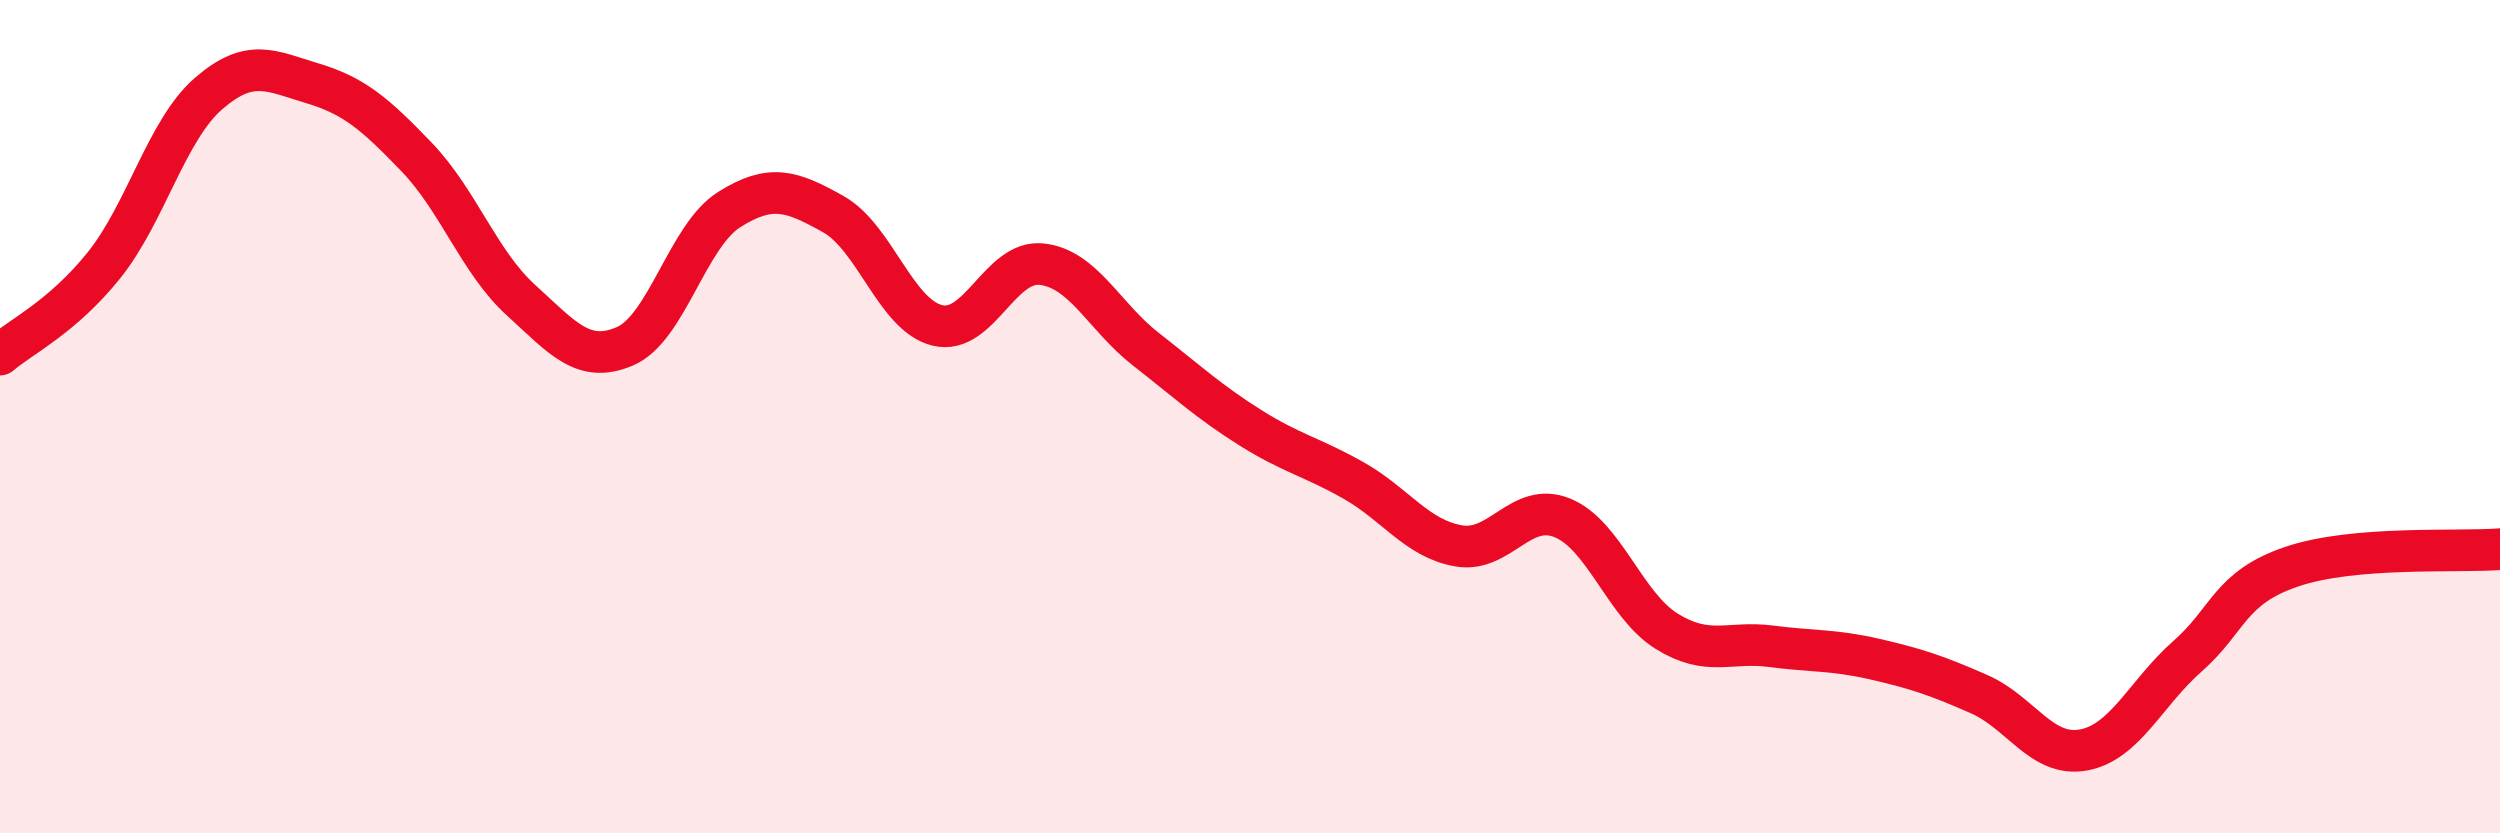
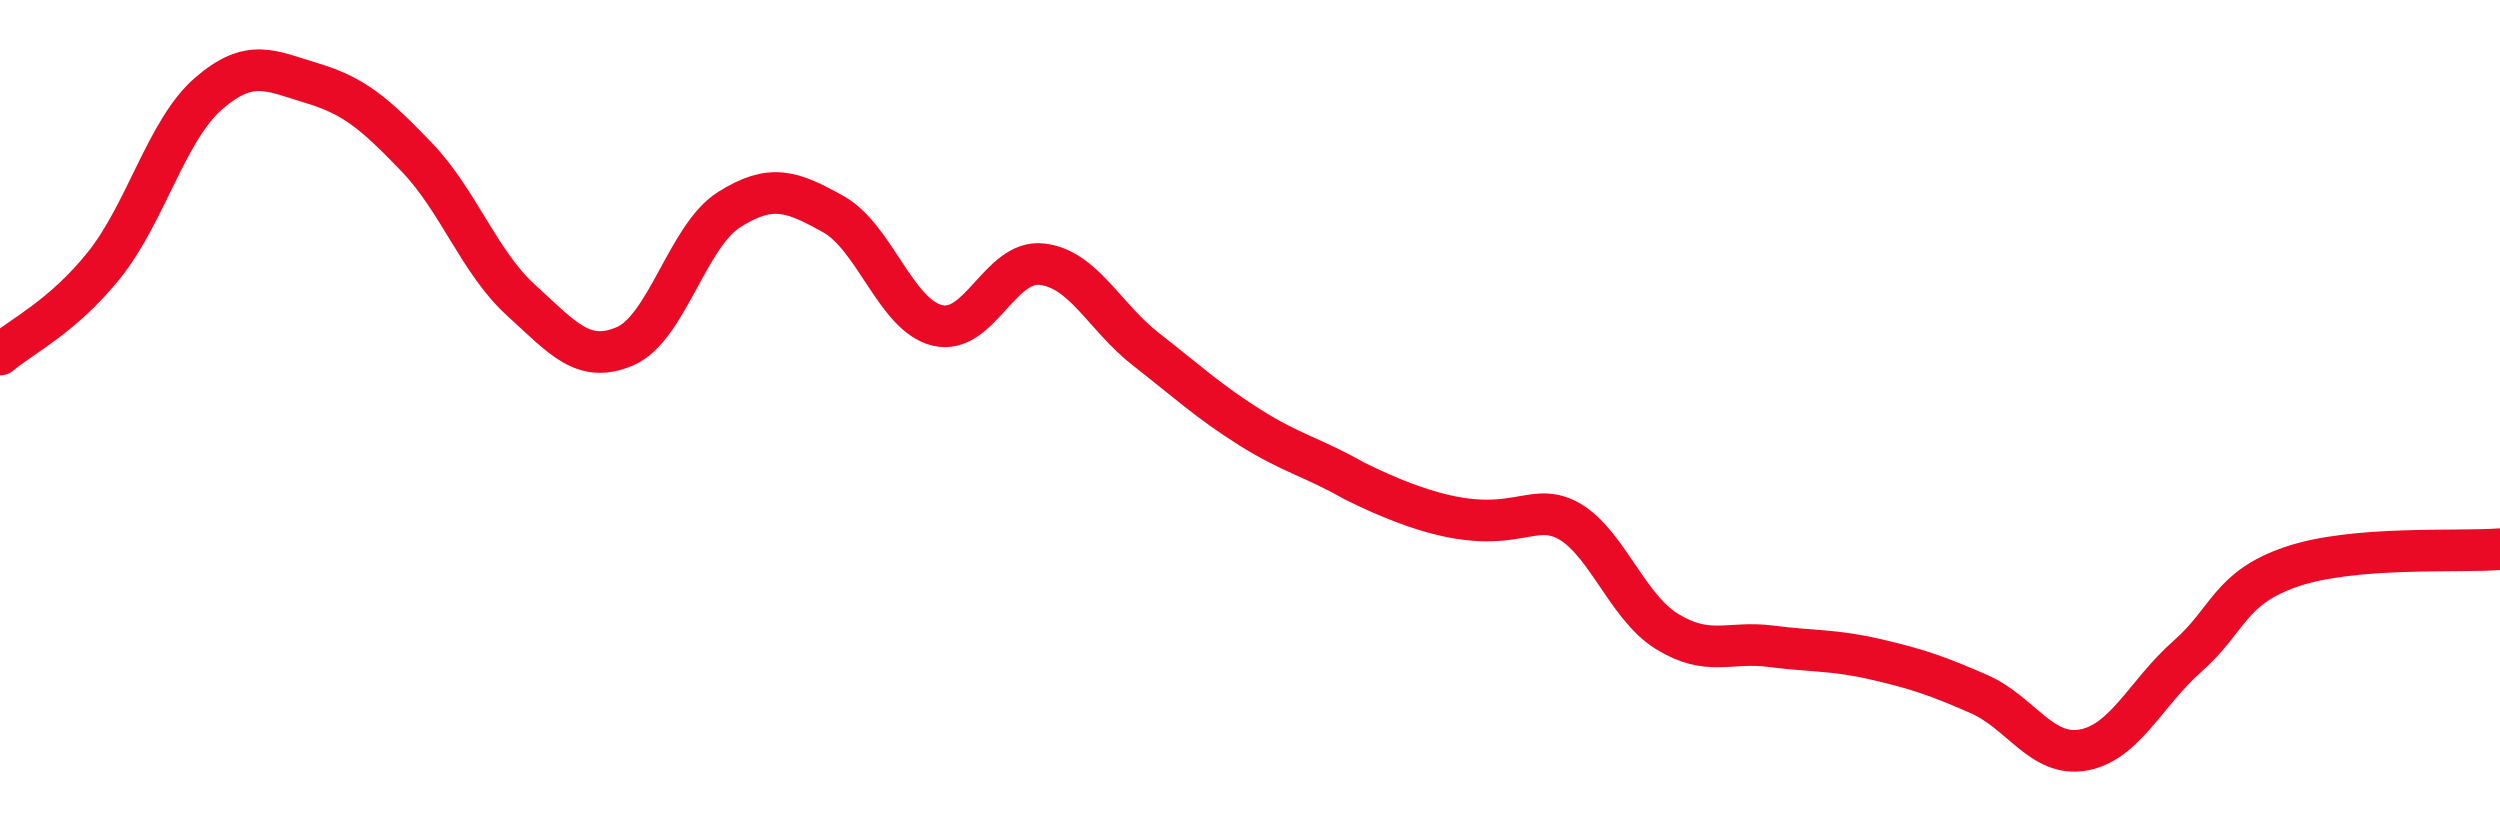
<svg xmlns="http://www.w3.org/2000/svg" width="60" height="20" viewBox="0 0 60 20">
-   <path d="M 0,8.51 C 0.5,8.08 1.5,7.61 2.5,6.36 C 3.5,5.11 4,3.12 5,2.25 C 6,1.38 6.5,1.7 7.5,2 C 8.5,2.3 9,2.73 10,3.77 C 11,4.81 11.5,6.29 12.5,7.2 C 13.5,8.11 14,8.74 15,8.31 C 16,7.88 16.5,5.66 17.5,5.03 C 18.5,4.4 19,4.58 20,5.14 C 21,5.7 21.5,7.57 22.5,7.81 C 23.5,8.05 24,6.23 25,6.34 C 26,6.45 26.5,7.6 27.5,8.38 C 28.5,9.16 29,9.63 30,10.26 C 31,10.89 31.5,10.97 32.5,11.54 C 33.5,12.11 34,12.92 35,13.1 C 36,13.28 36.5,12.02 37.5,12.43 C 38.5,12.84 39,14.53 40,15.15 C 41,15.77 41.5,15.38 42.5,15.51 C 43.5,15.64 44,15.59 45,15.82 C 46,16.05 46.5,16.22 47.5,16.66 C 48.5,17.1 49,18.18 50,18 C 51,17.82 51.5,16.63 52.5,15.75 C 53.5,14.87 53.5,14.11 55,13.6 C 56.5,13.09 59,13.26 60,13.18L60 20L0 20Z" fill="#EB0A25" opacity="0.1" stroke-linecap="round" stroke-linejoin="round" />
-   <path d="M 0,8.51 C 0.5,8.08 1.5,7.61 2.5,6.36 C 3.5,5.11 4,3.12 5,2.25 C 6,1.38 6.5,1.7 7.5,2 C 8.5,2.3 9,2.73 10,3.77 C 11,4.81 11.5,6.29 12.5,7.2 C 13.5,8.11 14,8.74 15,8.31 C 16,7.88 16.5,5.66 17.5,5.03 C 18.5,4.4 19,4.58 20,5.14 C 21,5.7 21.5,7.57 22.5,7.81 C 23.5,8.05 24,6.23 25,6.34 C 26,6.45 26.5,7.6 27.5,8.38 C 28.5,9.16 29,9.63 30,10.26 C 31,10.89 31.5,10.97 32.5,11.54 C 33.5,12.11 34,12.92 35,13.1 C 36,13.28 36.5,12.02 37.5,12.43 C 38.5,12.84 39,14.53 40,15.15 C 41,15.77 41.5,15.38 42.5,15.51 C 43.5,15.64 44,15.59 45,15.82 C 46,16.05 46.5,16.22 47.5,16.66 C 48.5,17.1 49,18.18 50,18 C 51,17.82 51.5,16.63 52.5,15.75 C 53.5,14.87 53.5,14.11 55,13.6 C 56.5,13.09 59,13.26 60,13.18" stroke="#EB0A25" stroke-width="1" fill="none" stroke-linecap="round" stroke-linejoin="round" />
+   <path d="M 0,8.51 C 0.5,8.08 1.5,7.61 2.5,6.36 C 3.5,5.11 4,3.12 5,2.25 C 6,1.38 6.5,1.7 7.5,2 C 8.5,2.3 9,2.73 10,3.77 C 11,4.81 11.5,6.29 12.5,7.2 C 13.5,8.11 14,8.74 15,8.31 C 16,7.88 16.5,5.66 17.5,5.03 C 18.5,4.4 19,4.58 20,5.14 C 21,5.7 21.5,7.57 22.5,7.81 C 23.5,8.05 24,6.23 25,6.34 C 26,6.45 26.5,7.6 27.5,8.38 C 28.5,9.16 29,9.63 30,10.26 C 31,10.89 31.5,10.97 32.5,11.54 C 36,13.28 36.5,12.02 37.5,12.43 C 38.5,12.84 39,14.53 40,15.15 C 41,15.77 41.5,15.38 42.5,15.51 C 43.5,15.64 44,15.59 45,15.82 C 46,16.05 46.5,16.22 47.5,16.66 C 48.5,17.1 49,18.18 50,18 C 51,17.82 51.5,16.63 52.5,15.75 C 53.5,14.87 53.5,14.11 55,13.6 C 56.5,13.09 59,13.26 60,13.18" stroke="#EB0A25" stroke-width="1" fill="none" stroke-linecap="round" stroke-linejoin="round" />
</svg>